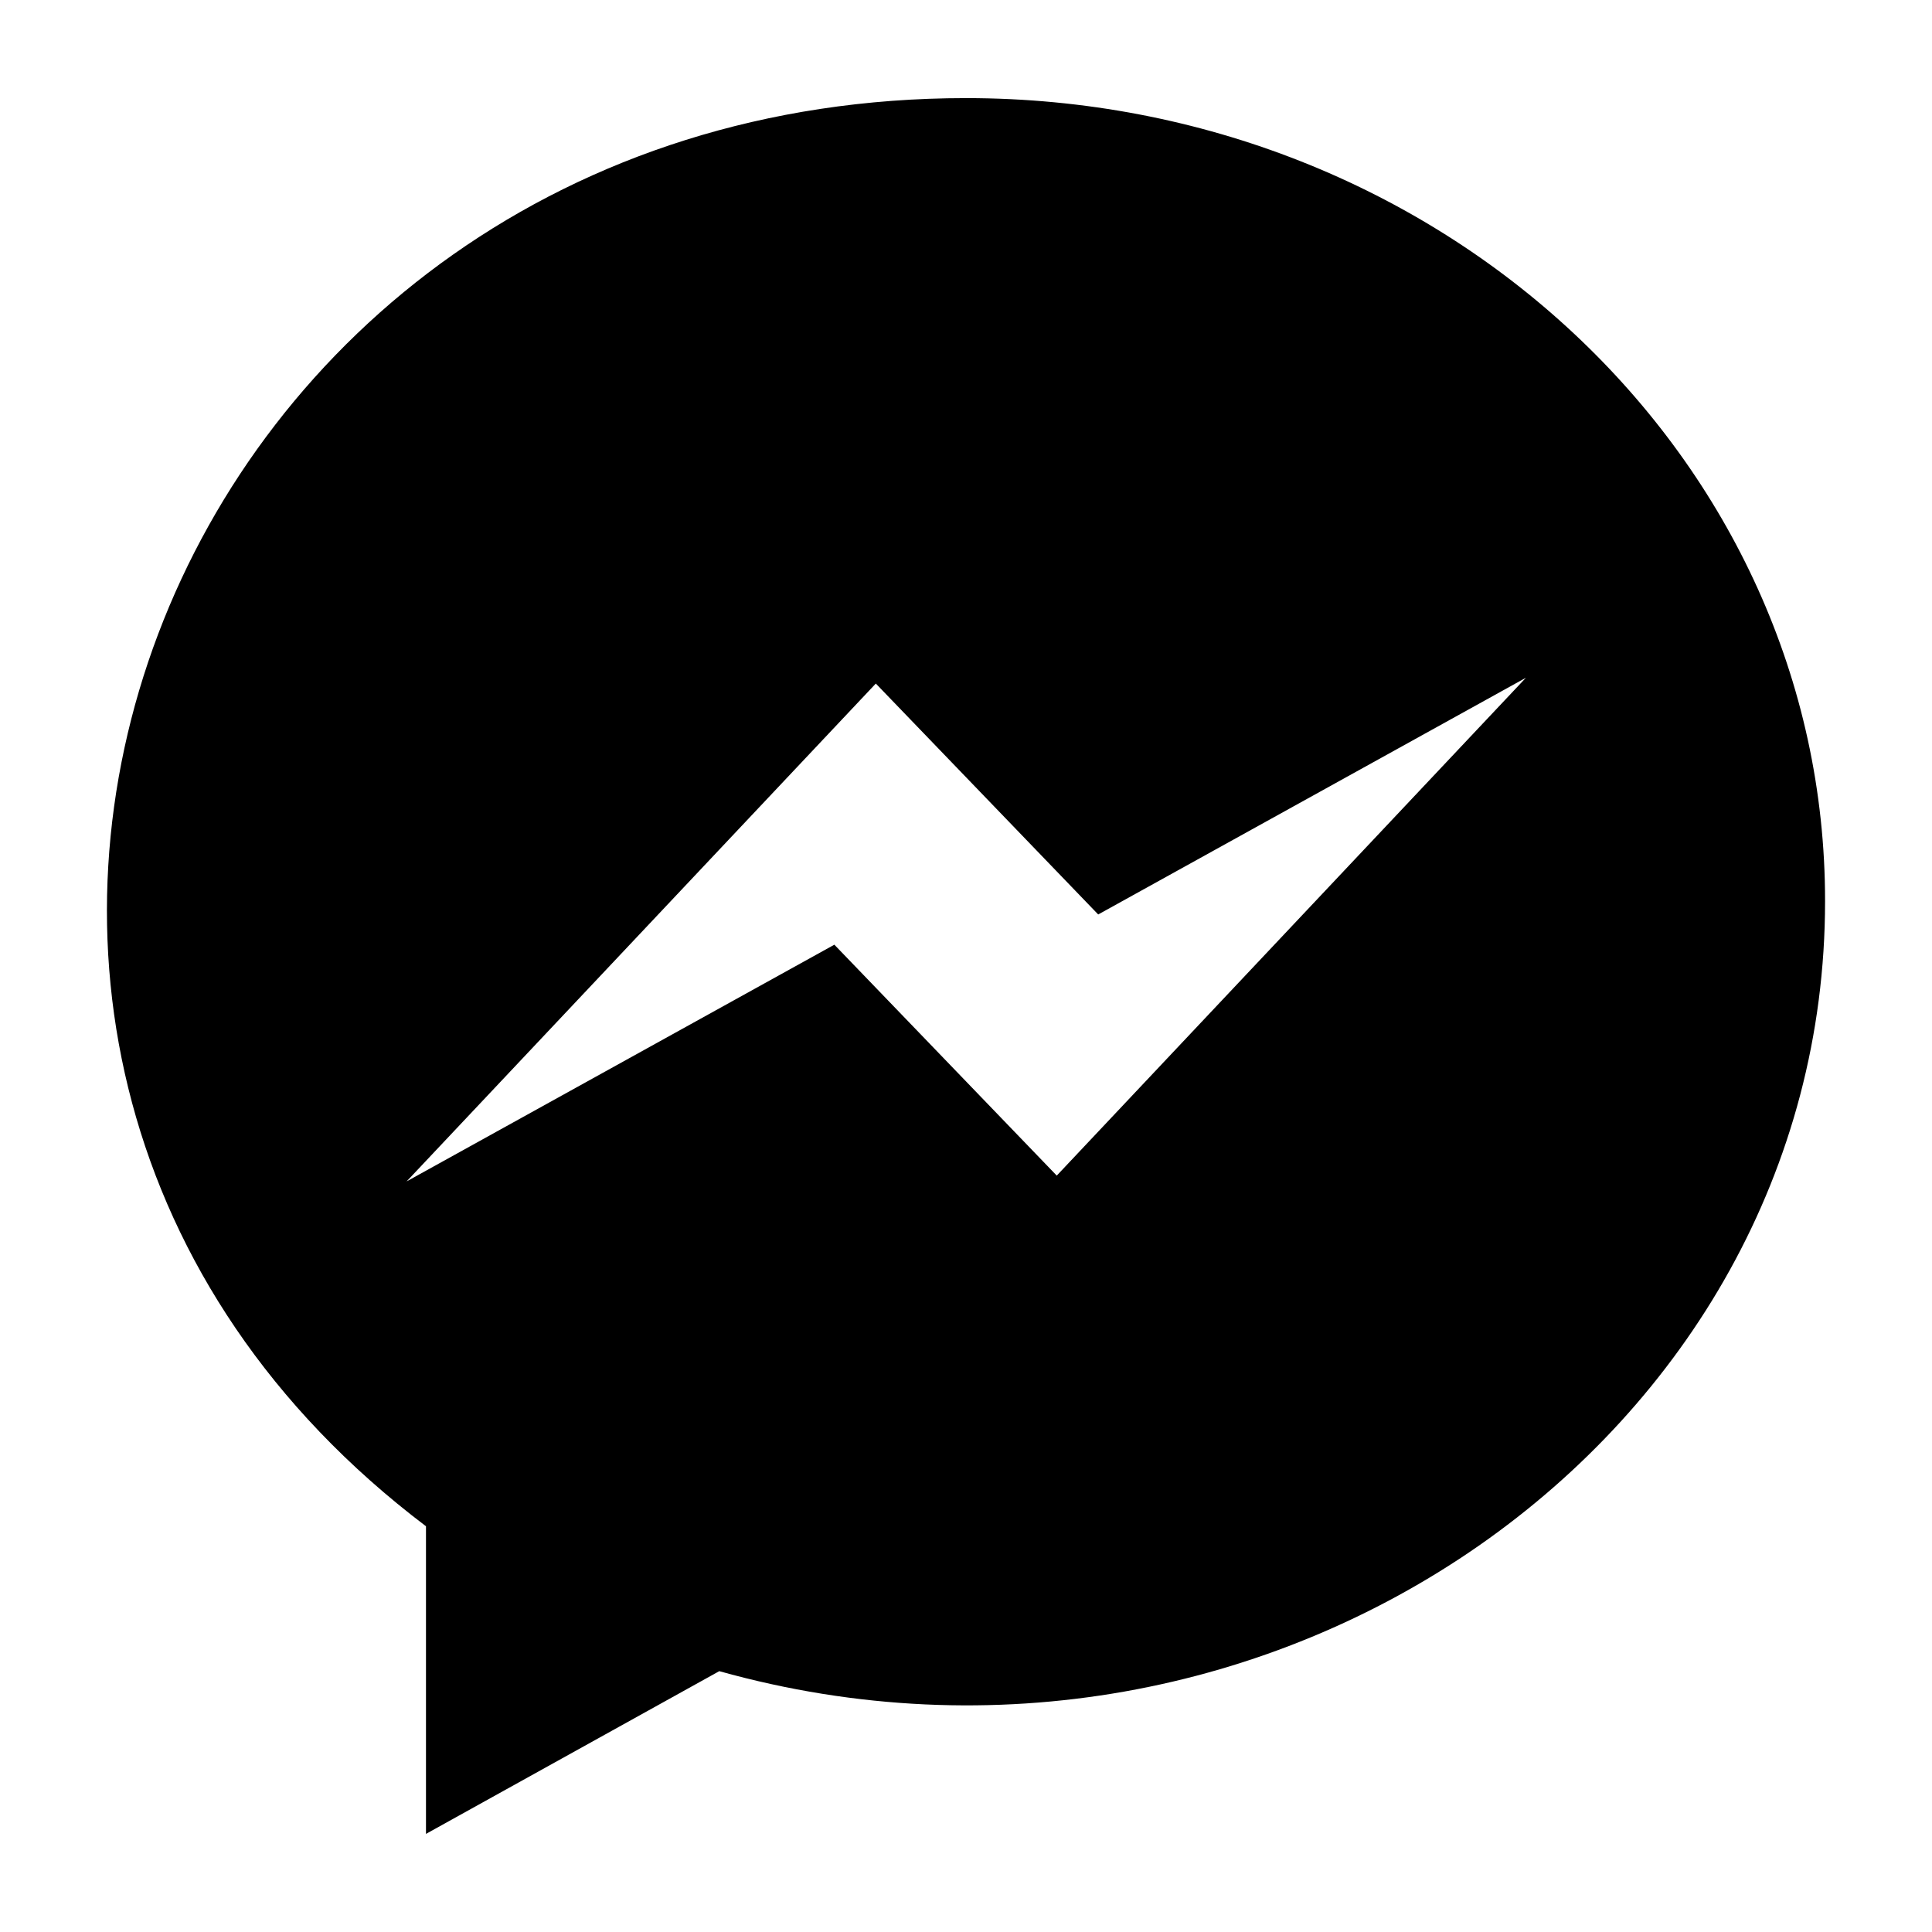
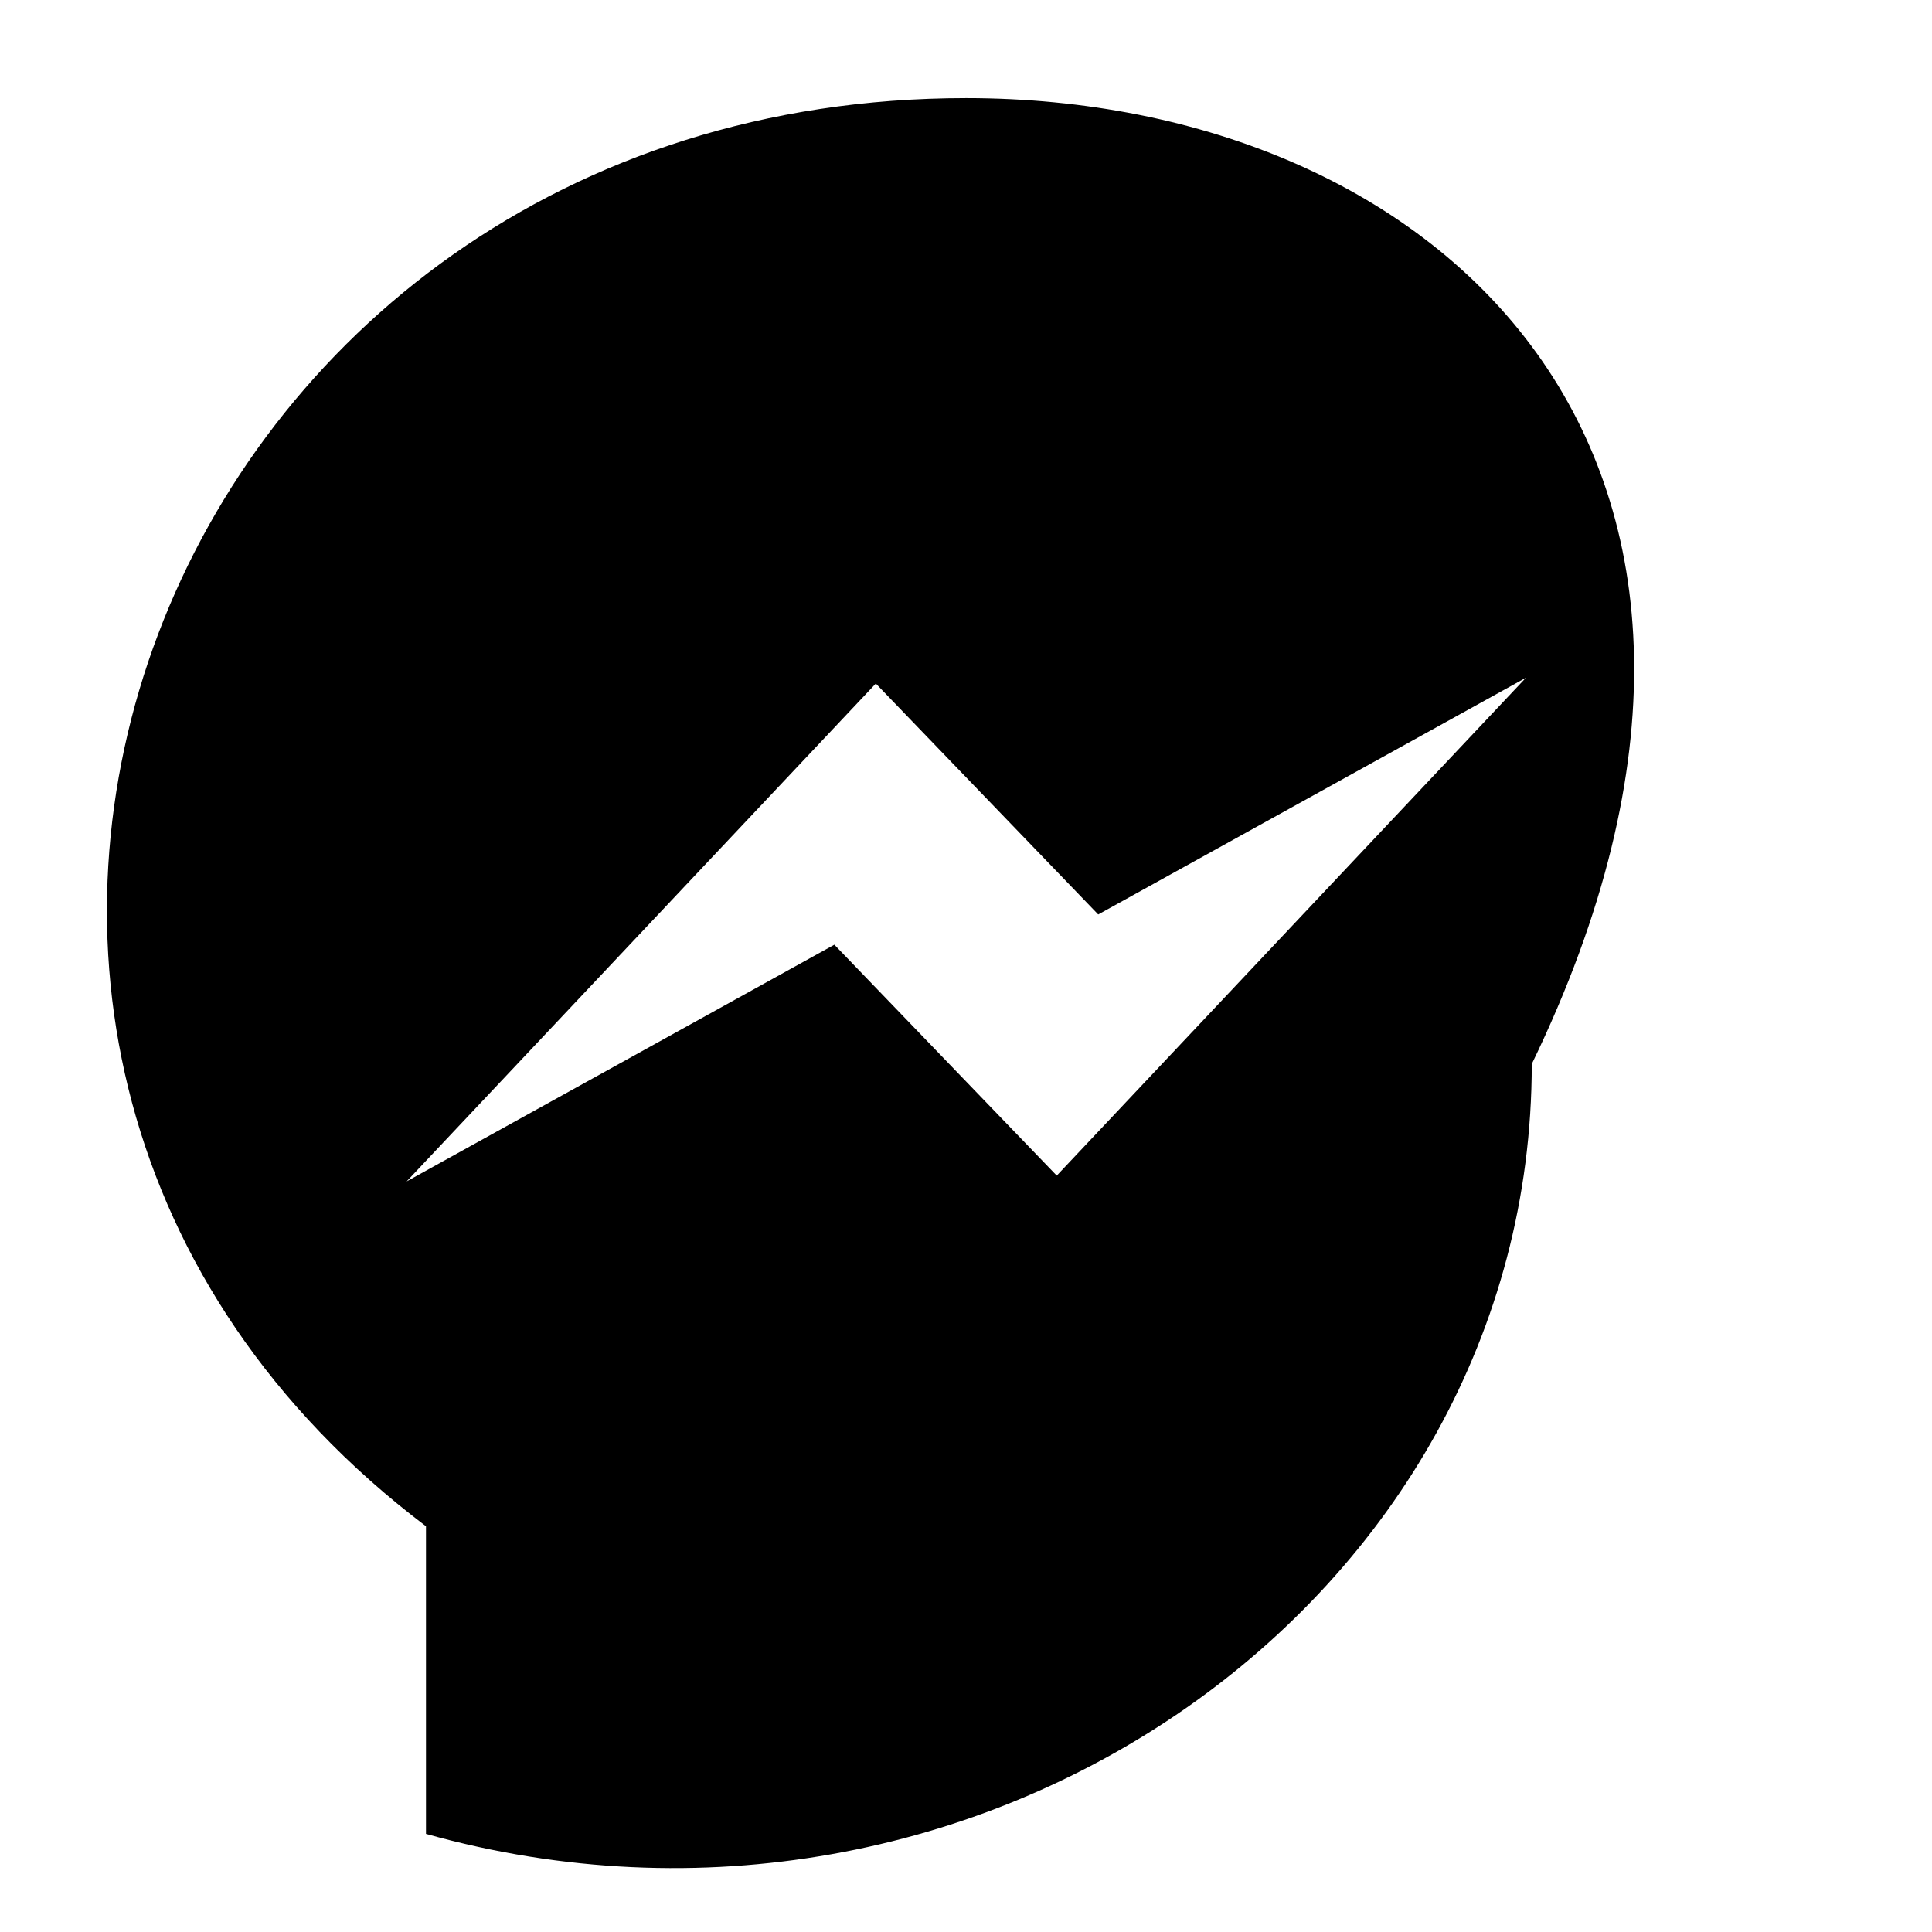
<svg xmlns="http://www.w3.org/2000/svg" height="512px" style="enable-background:new 0 0 512 512;" version="1.1" viewBox="0 0 512 512" width="512px" xml:space="preserve">
  <g id="comp_x5F_123-facebook-messenger">
    <g>
-       <path d="M256.024,26.001c-213.674,0-309.575,252.589-143.134,378.472v81.526l77.727-43.125    c146.007,40.866,293.043-61.505,293.043-204.021C483.763,121.287,381.803,26.001,256.024,26.001z M280.05,311.549l-58.937-61.195    l-113.357,62.734l124.344-131.94l58.936,61.197l113.355-62.738L280.05,311.549z" />
+       <path d="M256.024,26.001c-213.674,0-309.575,252.589-143.134,378.472v81.526c146.007,40.866,293.043-61.505,293.043-204.021C483.763,121.287,381.803,26.001,256.024,26.001z M280.05,311.549l-58.937-61.195    l-113.357,62.734l124.344-131.94l58.936,61.197l113.355-62.738L280.05,311.549z" />
    </g>
  </g>
  <g id="Layer_1" />
</svg>